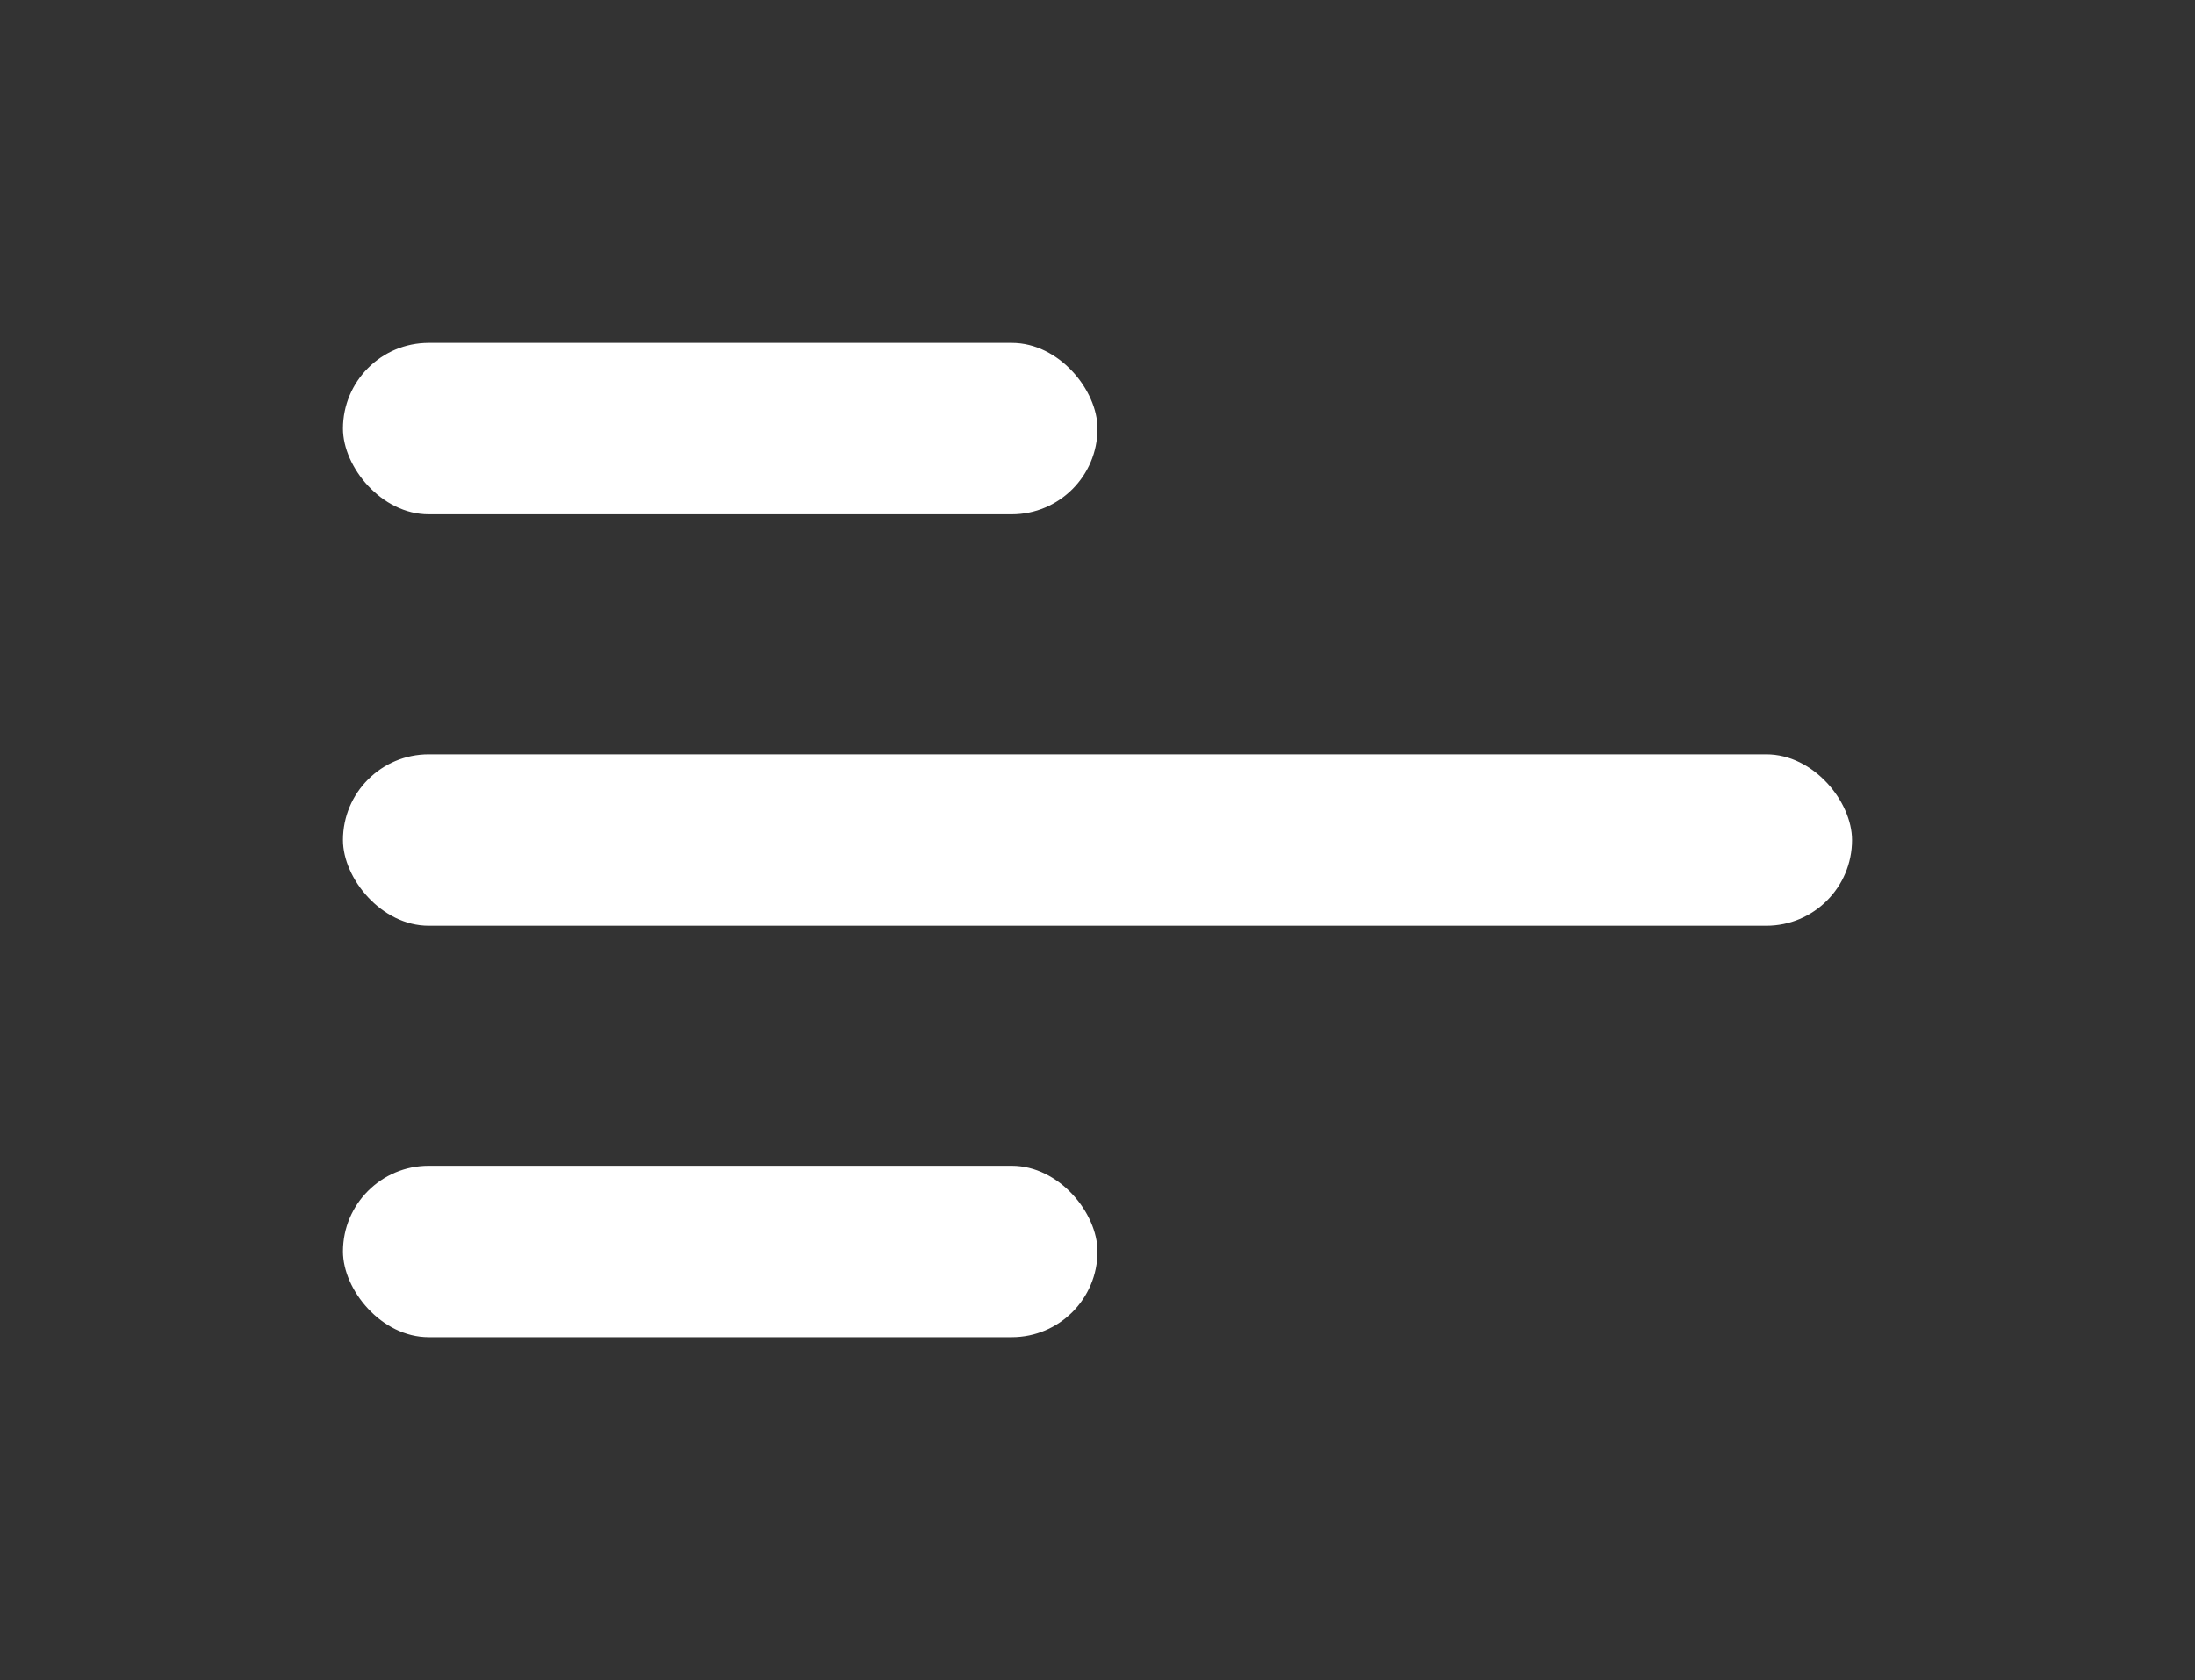
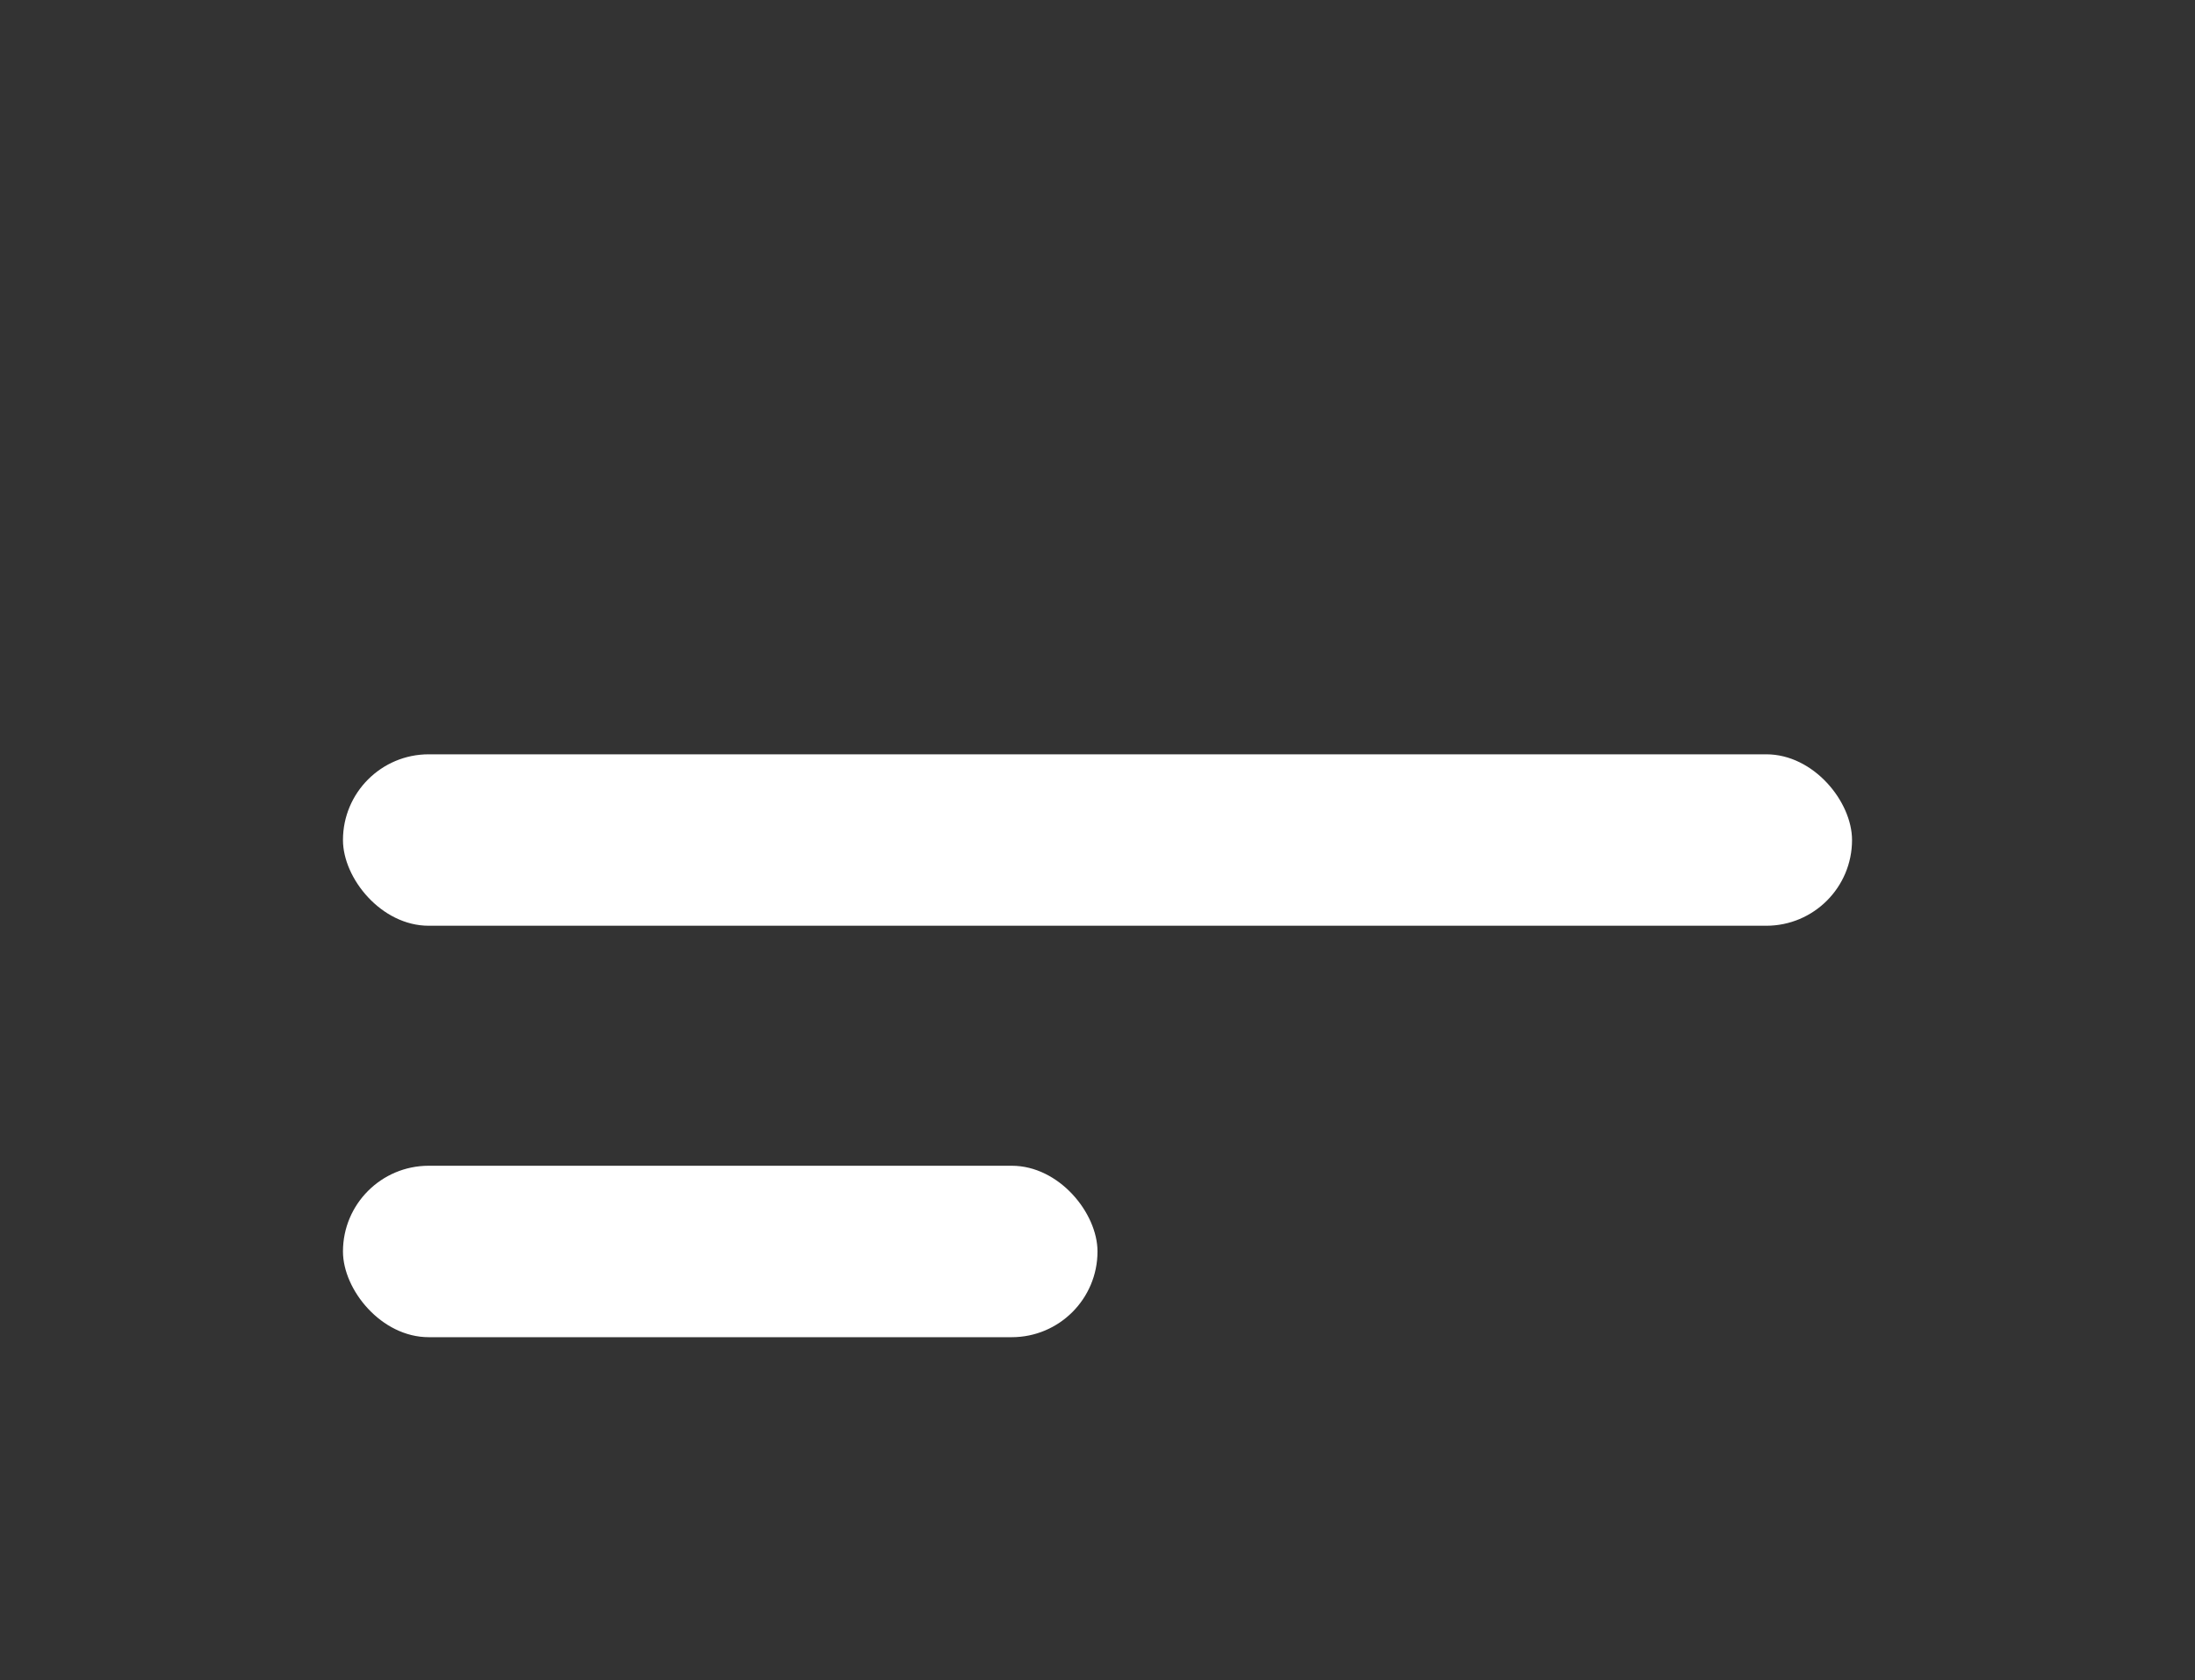
<svg xmlns="http://www.w3.org/2000/svg" width="64" height="49" viewBox="0 0 64 49" fill="none">
  <rect x="0" y="0" width="64" height="49" fill="#333333" stroke="none" />
-   <rect x="10" y="10" width="22" height="5" rx="2.5" fill="white" />
  <rect x="10" y="22" width="44" height="5" rx="2.5" fill="white" />
  <rect x="10" y="34" width="22" height="5" rx="2.5" fill="white" />
</svg>